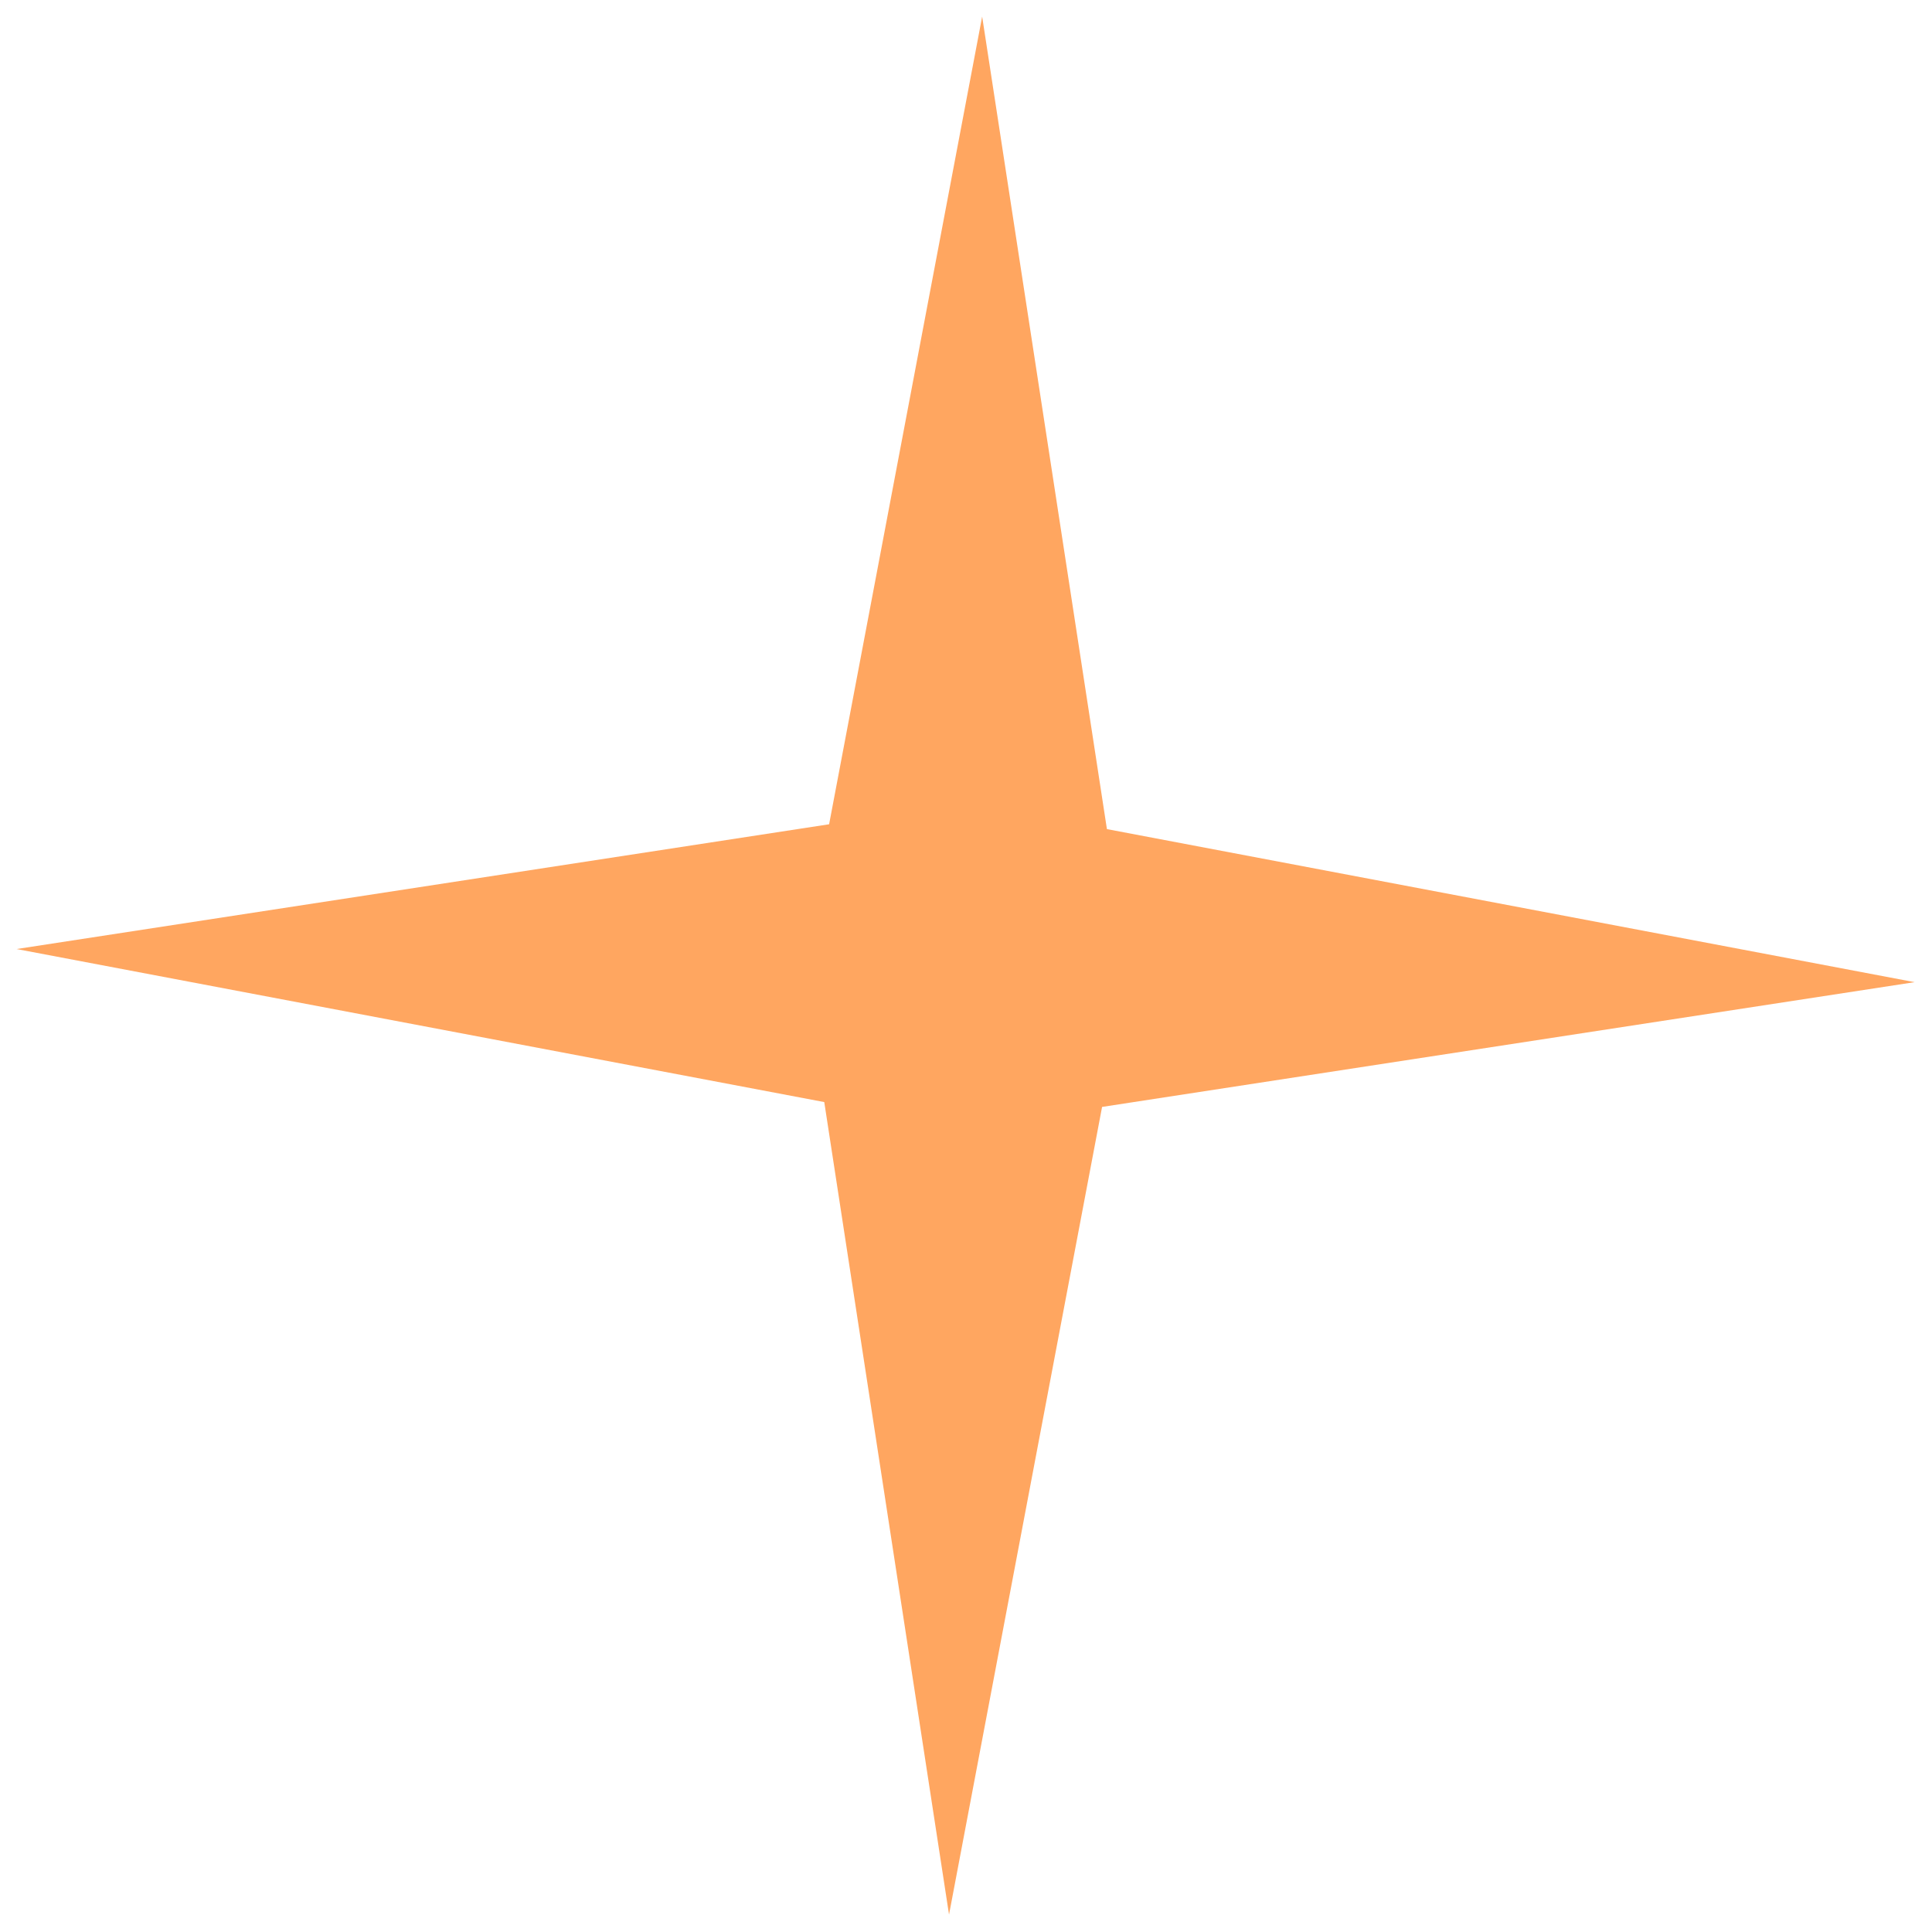
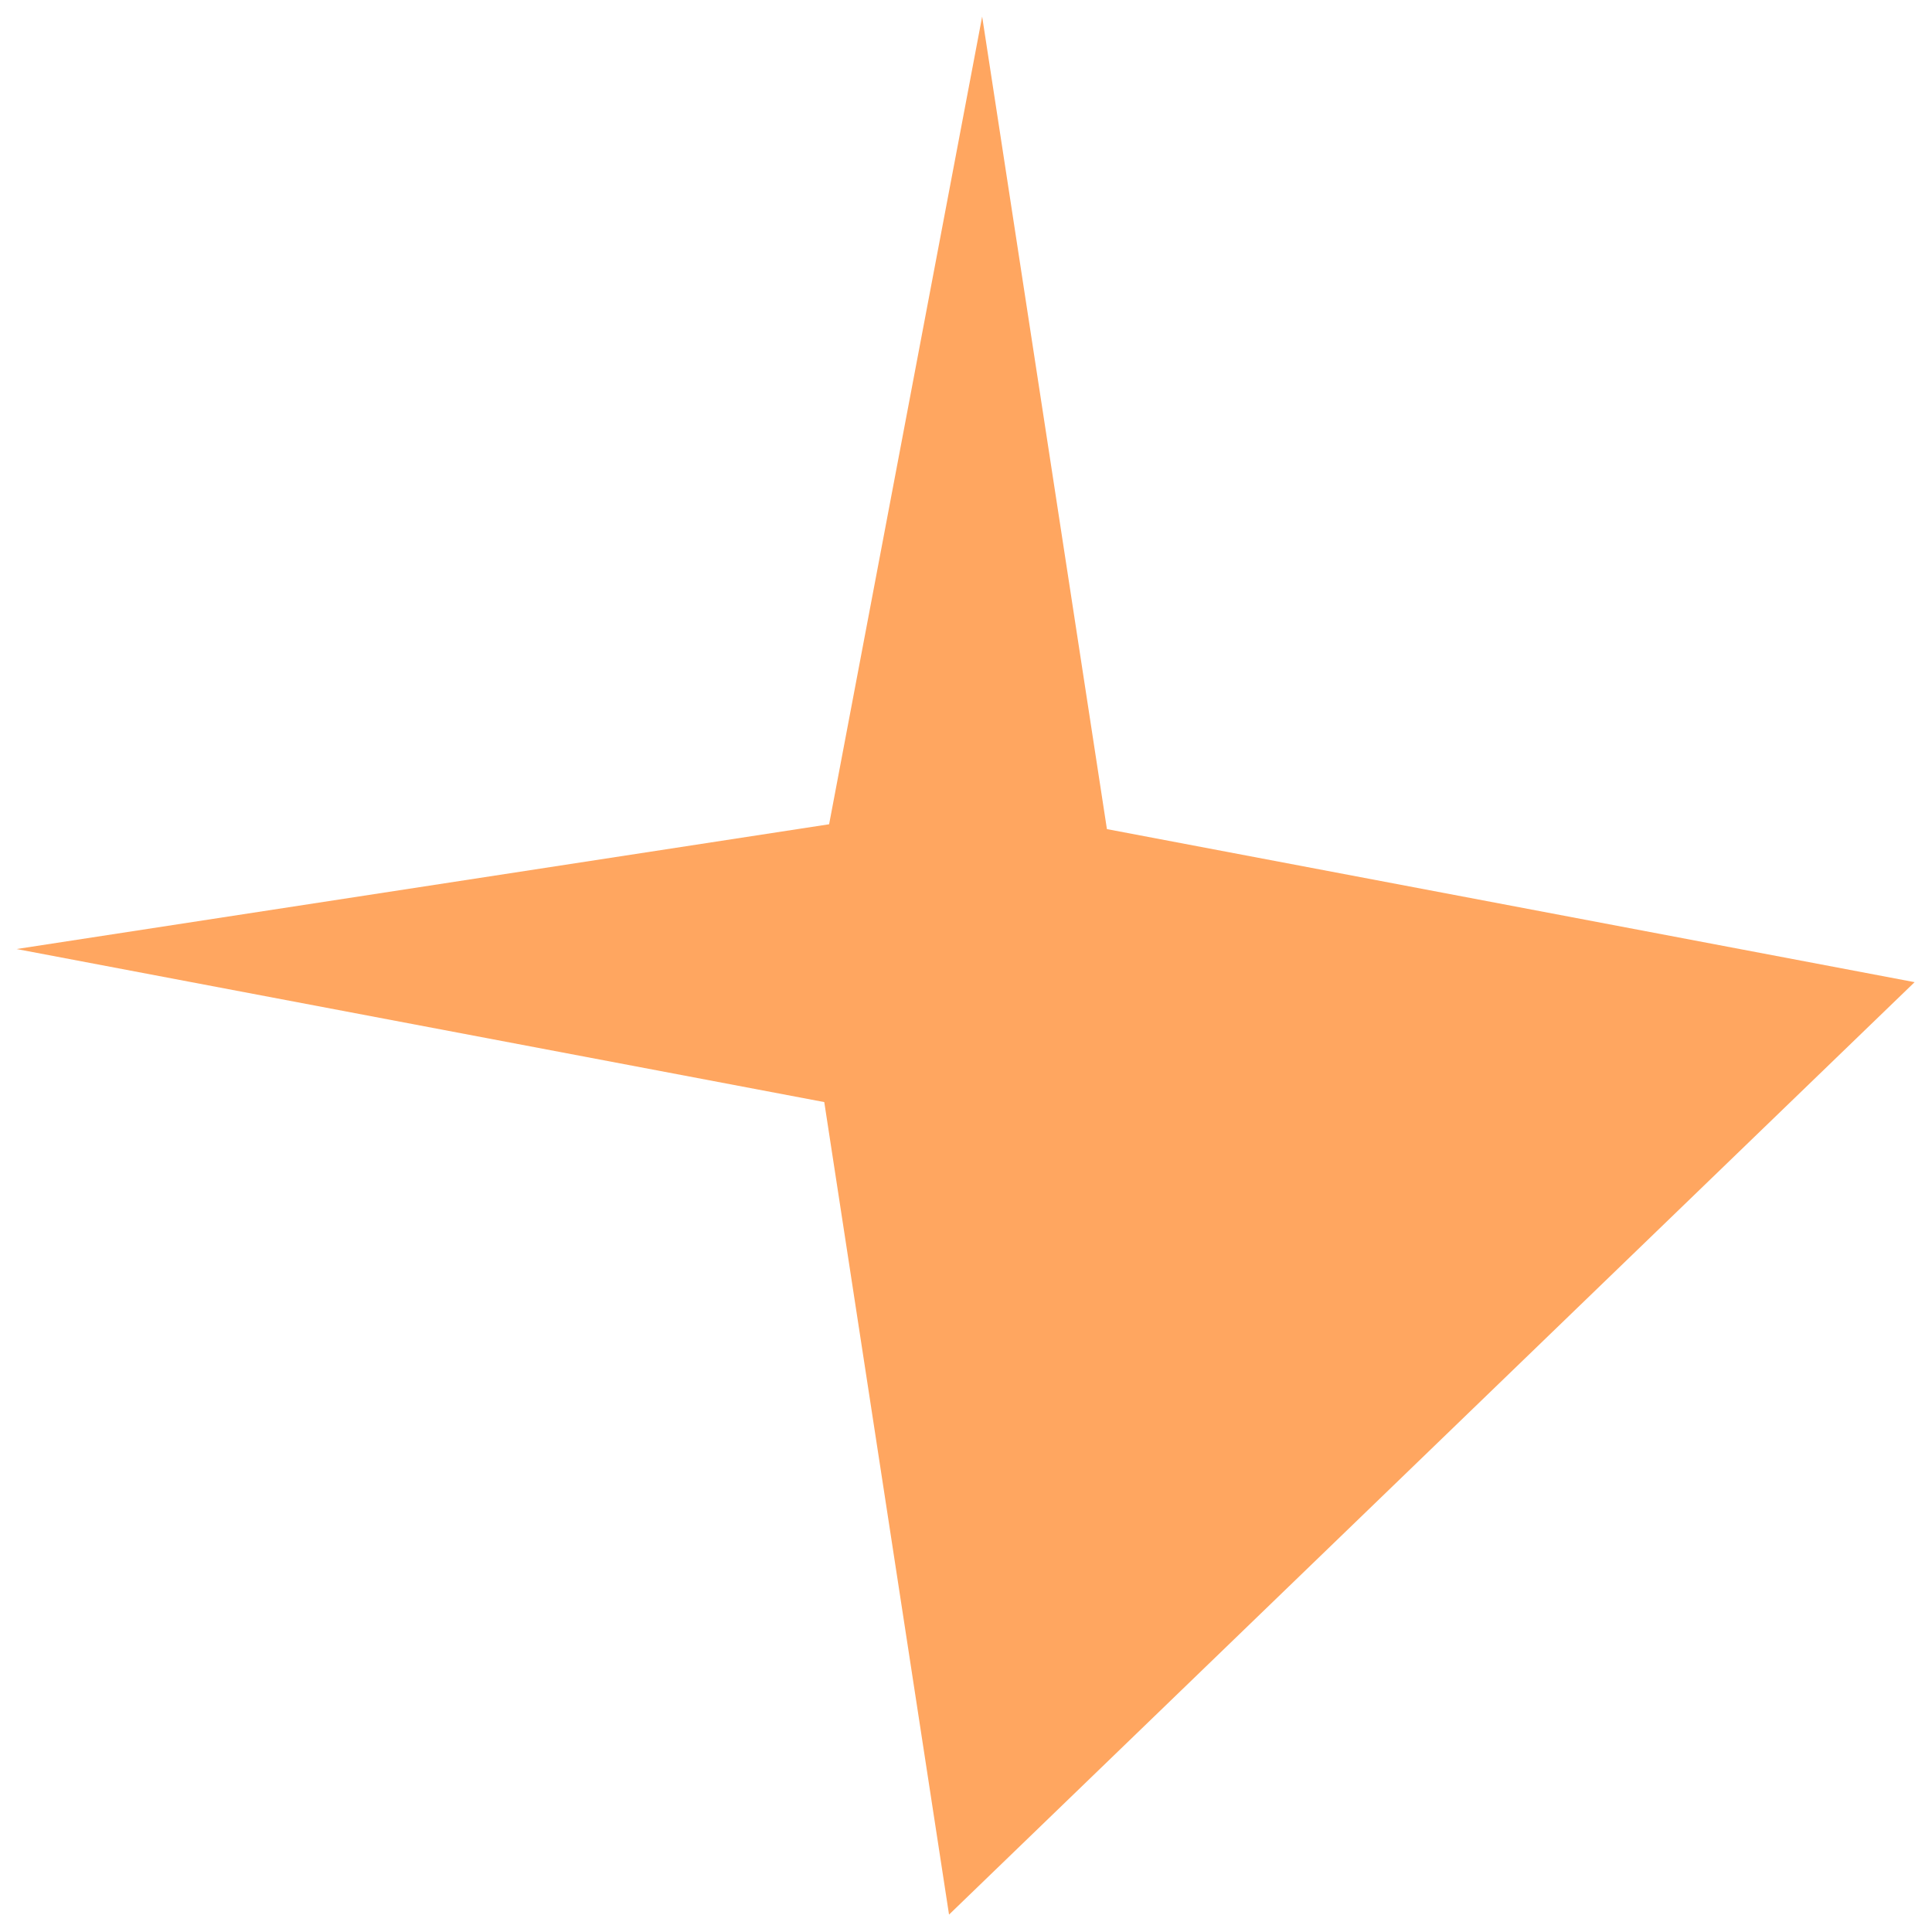
<svg xmlns="http://www.w3.org/2000/svg" width="69" height="69" viewBox="0 0 69 69" fill="none">
-   <path d="M35.077 0.592L39.533 29.611L68.379 35.077L39.36 39.533L33.894 68.379L29.438 39.36L0.592 33.894L29.611 29.438L35.077 0.592Z" fill="#FFA660" />
+   <path d="M35.077 0.592L39.533 29.611L68.379 35.077L33.894 68.379L29.438 39.36L0.592 33.894L29.611 29.438L35.077 0.592Z" fill="#FFA660" />
</svg>